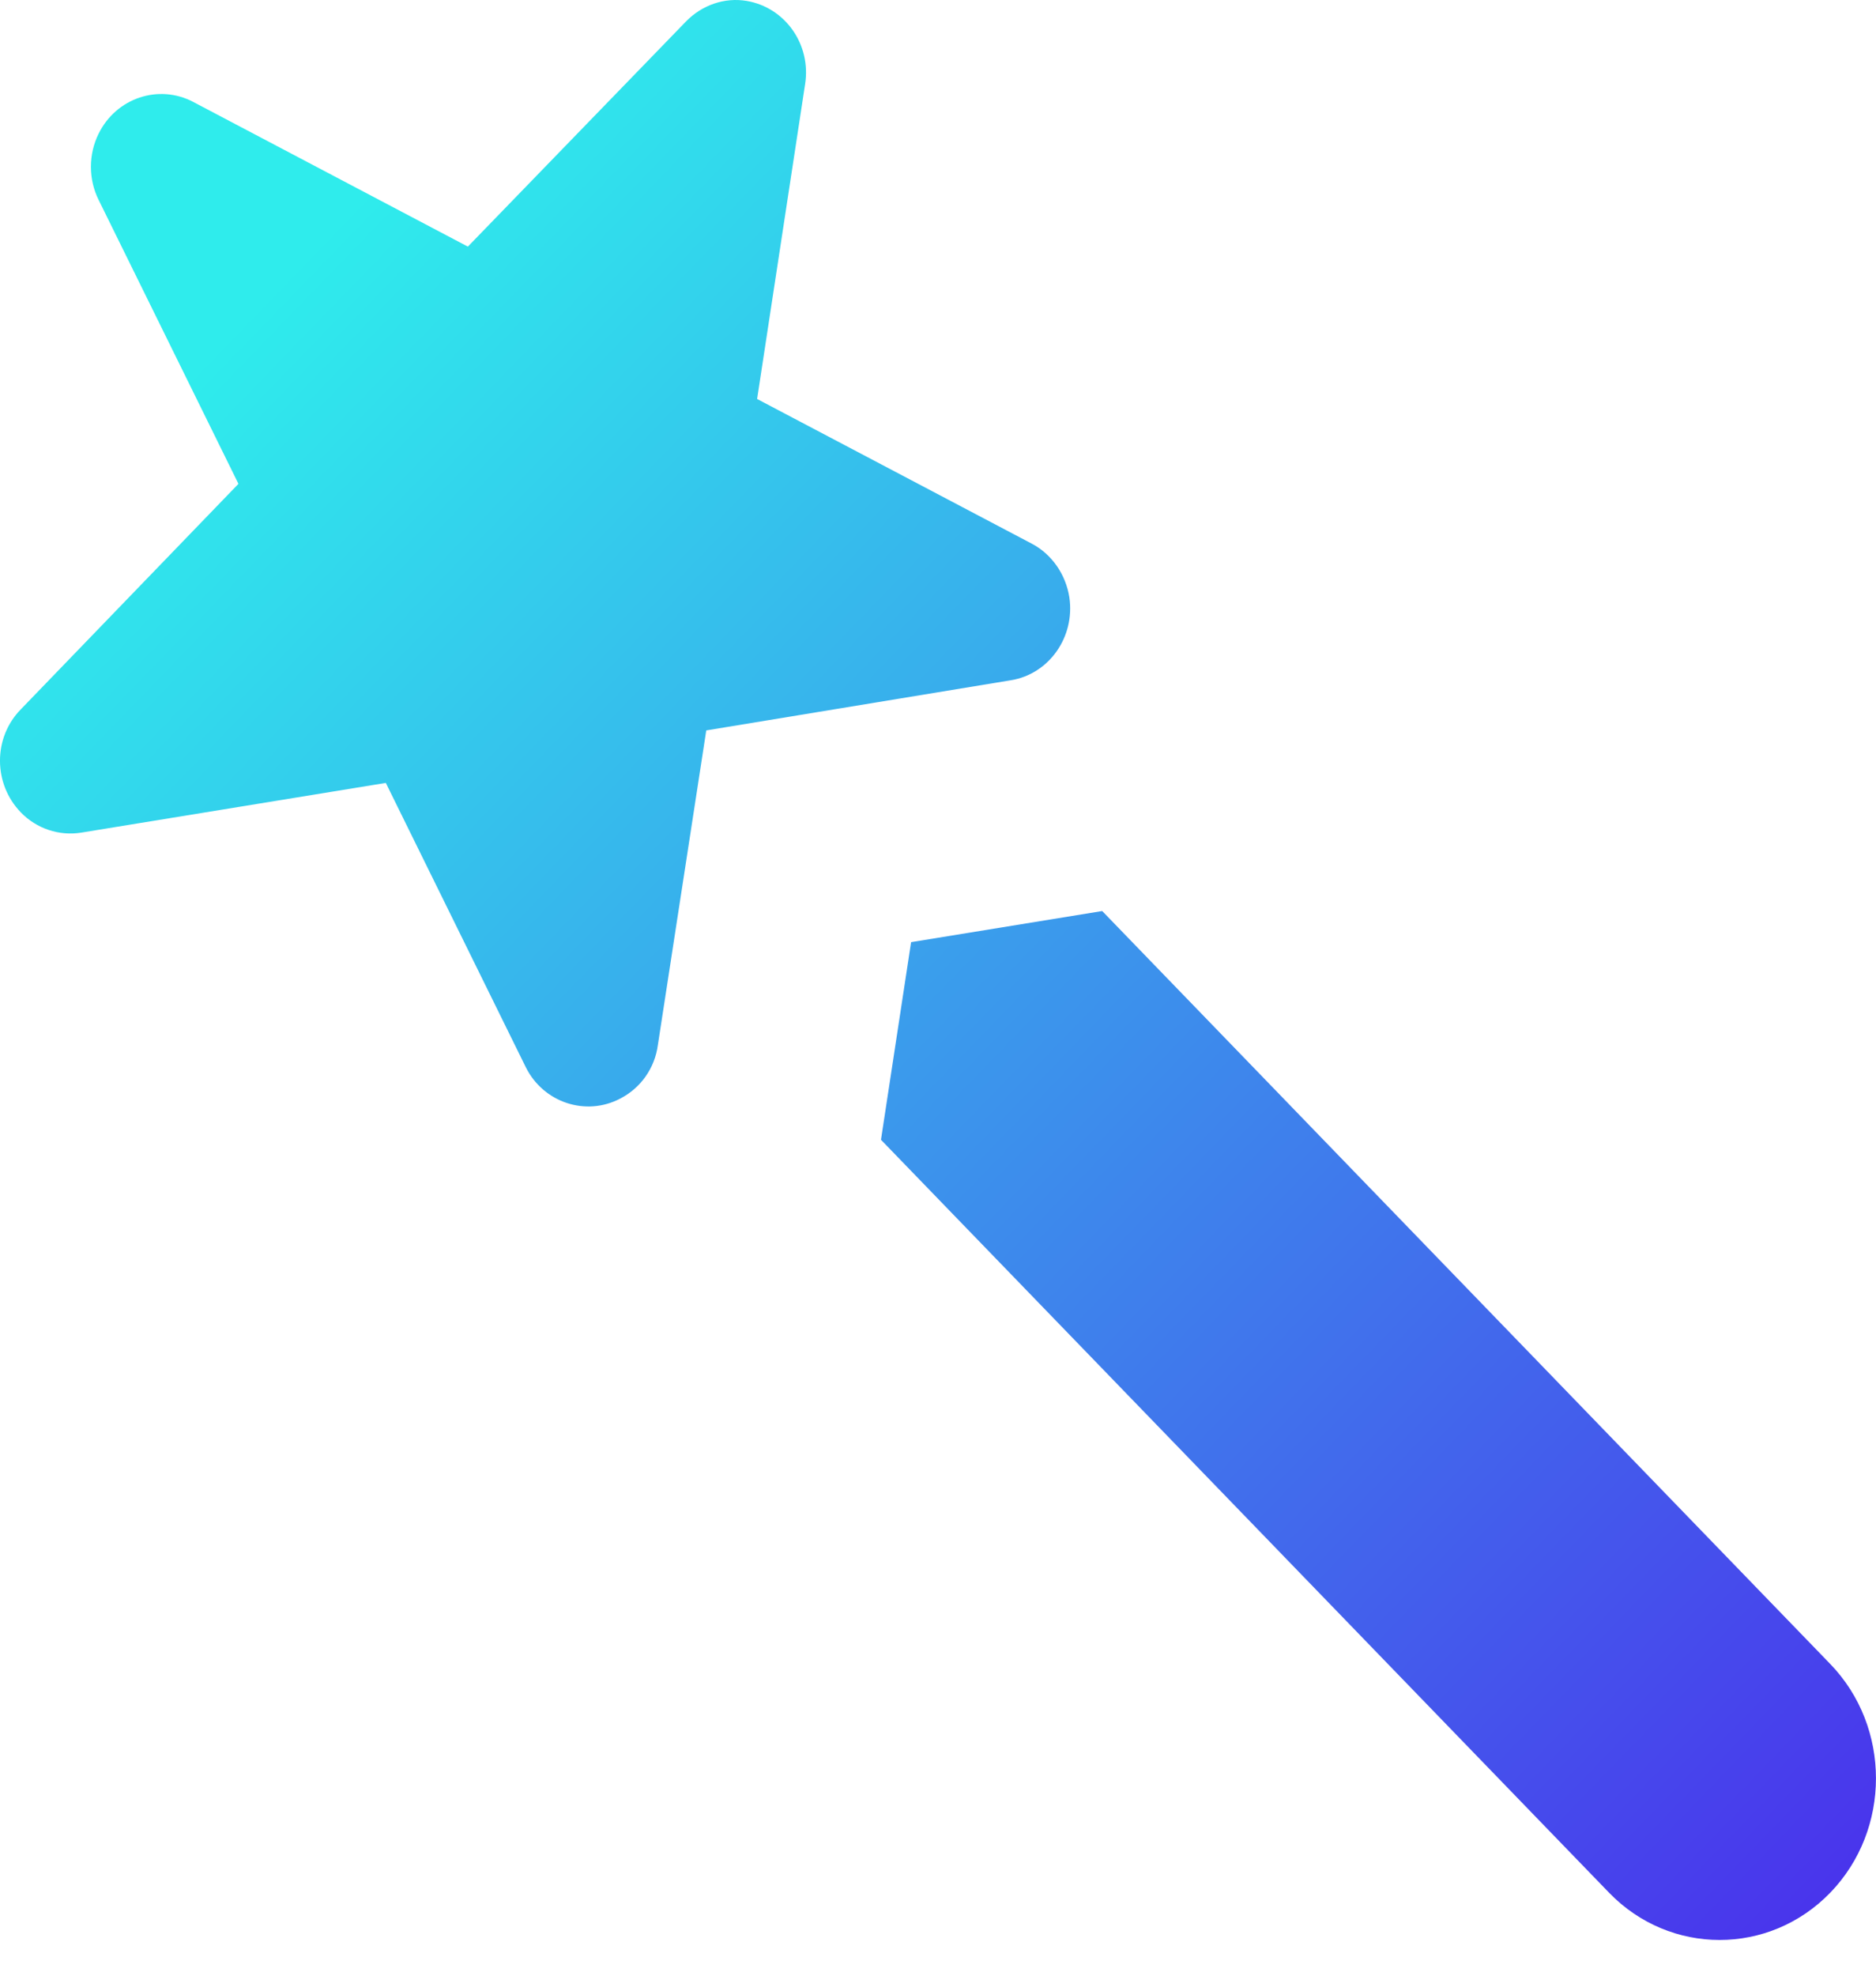
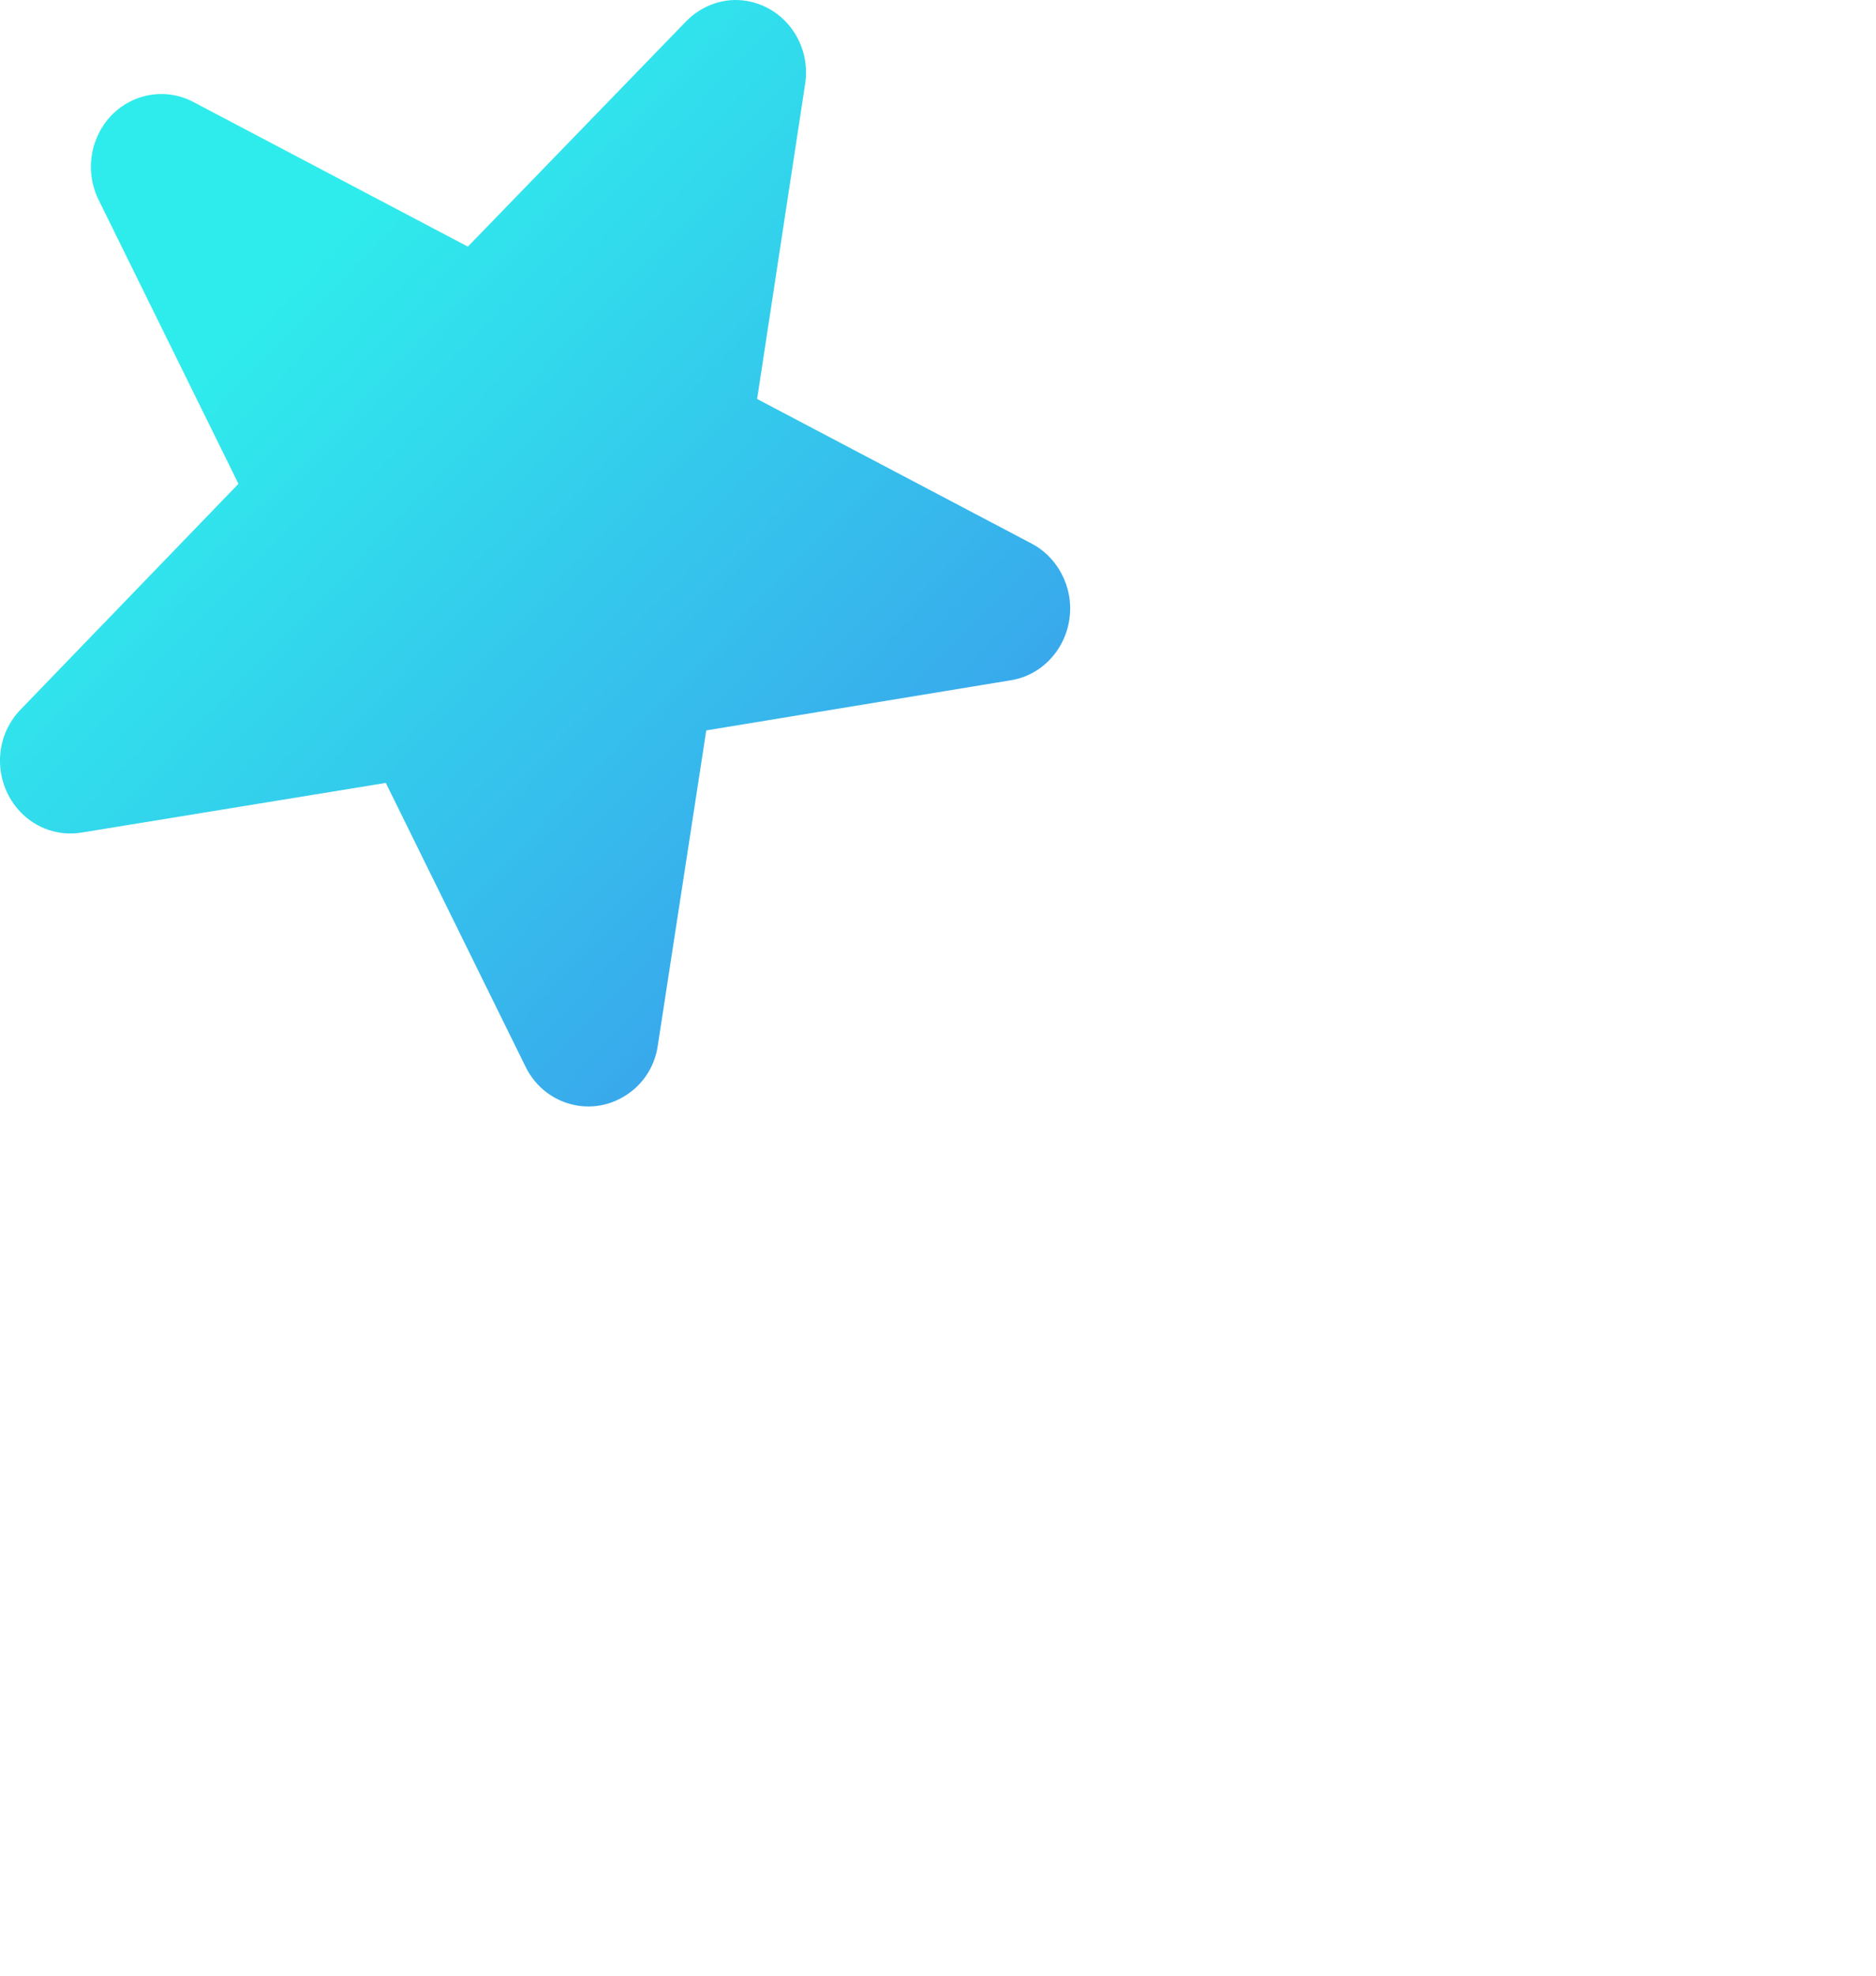
<svg xmlns="http://www.w3.org/2000/svg" width="38" height="40" viewBox="0 0 38 40" fill="none">
-   <path d="M37.073 33.689C38.308 34.966 38.308 37.044 37.073 38.32C35.838 39.596 33.828 39.596 32.593 38.32L17.845 23.076L18.455 19.075L22.326 18.445L37.073 33.689Z" fill="url(#paint0_linear)" />
  <path d="M21.661 12.096C21.779 12.897 21.248 13.65 20.473 13.773L14.306 14.788L13.325 21.162C13.262 21.627 12.977 22.029 12.565 22.241C11.868 22.609 11.005 22.324 10.649 21.604L7.815 15.851L1.649 16.857C1.197 16.931 0.738 16.775 0.422 16.448C-0.141 15.867 -0.141 14.934 0.422 14.361L4.83 9.796L1.996 4.044C1.79 3.626 1.79 3.128 1.996 2.71C2.352 1.982 3.215 1.696 3.913 2.063L9.477 4.993L13.894 0.436C14.219 0.101 14.678 -0.056 15.121 0.018C15.905 0.149 16.435 0.902 16.308 1.704L15.336 8.078L20.901 11.008C21.304 11.22 21.589 11.629 21.661 12.096Z" fill="url(#paint1_linear)" />
  <defs>
    <linearGradient id="paint0_linear" x1="5.598" y1="5.786" x2="39.071" y2="38.17" gradientUnits="userSpaceOnUse">
      <stop stop-color="#2FECEC" />
      <stop offset="1" stop-color="#4A2FEC" />
    </linearGradient>
    <linearGradient id="paint1_linear" x1="5.598" y1="5.786" x2="39.071" y2="38.17" gradientUnits="userSpaceOnUse">
      <stop stop-color="#2FECEC" />
      <stop offset="1" stop-color="#4A2FEC" />
    </linearGradient>
  </defs>
</svg>